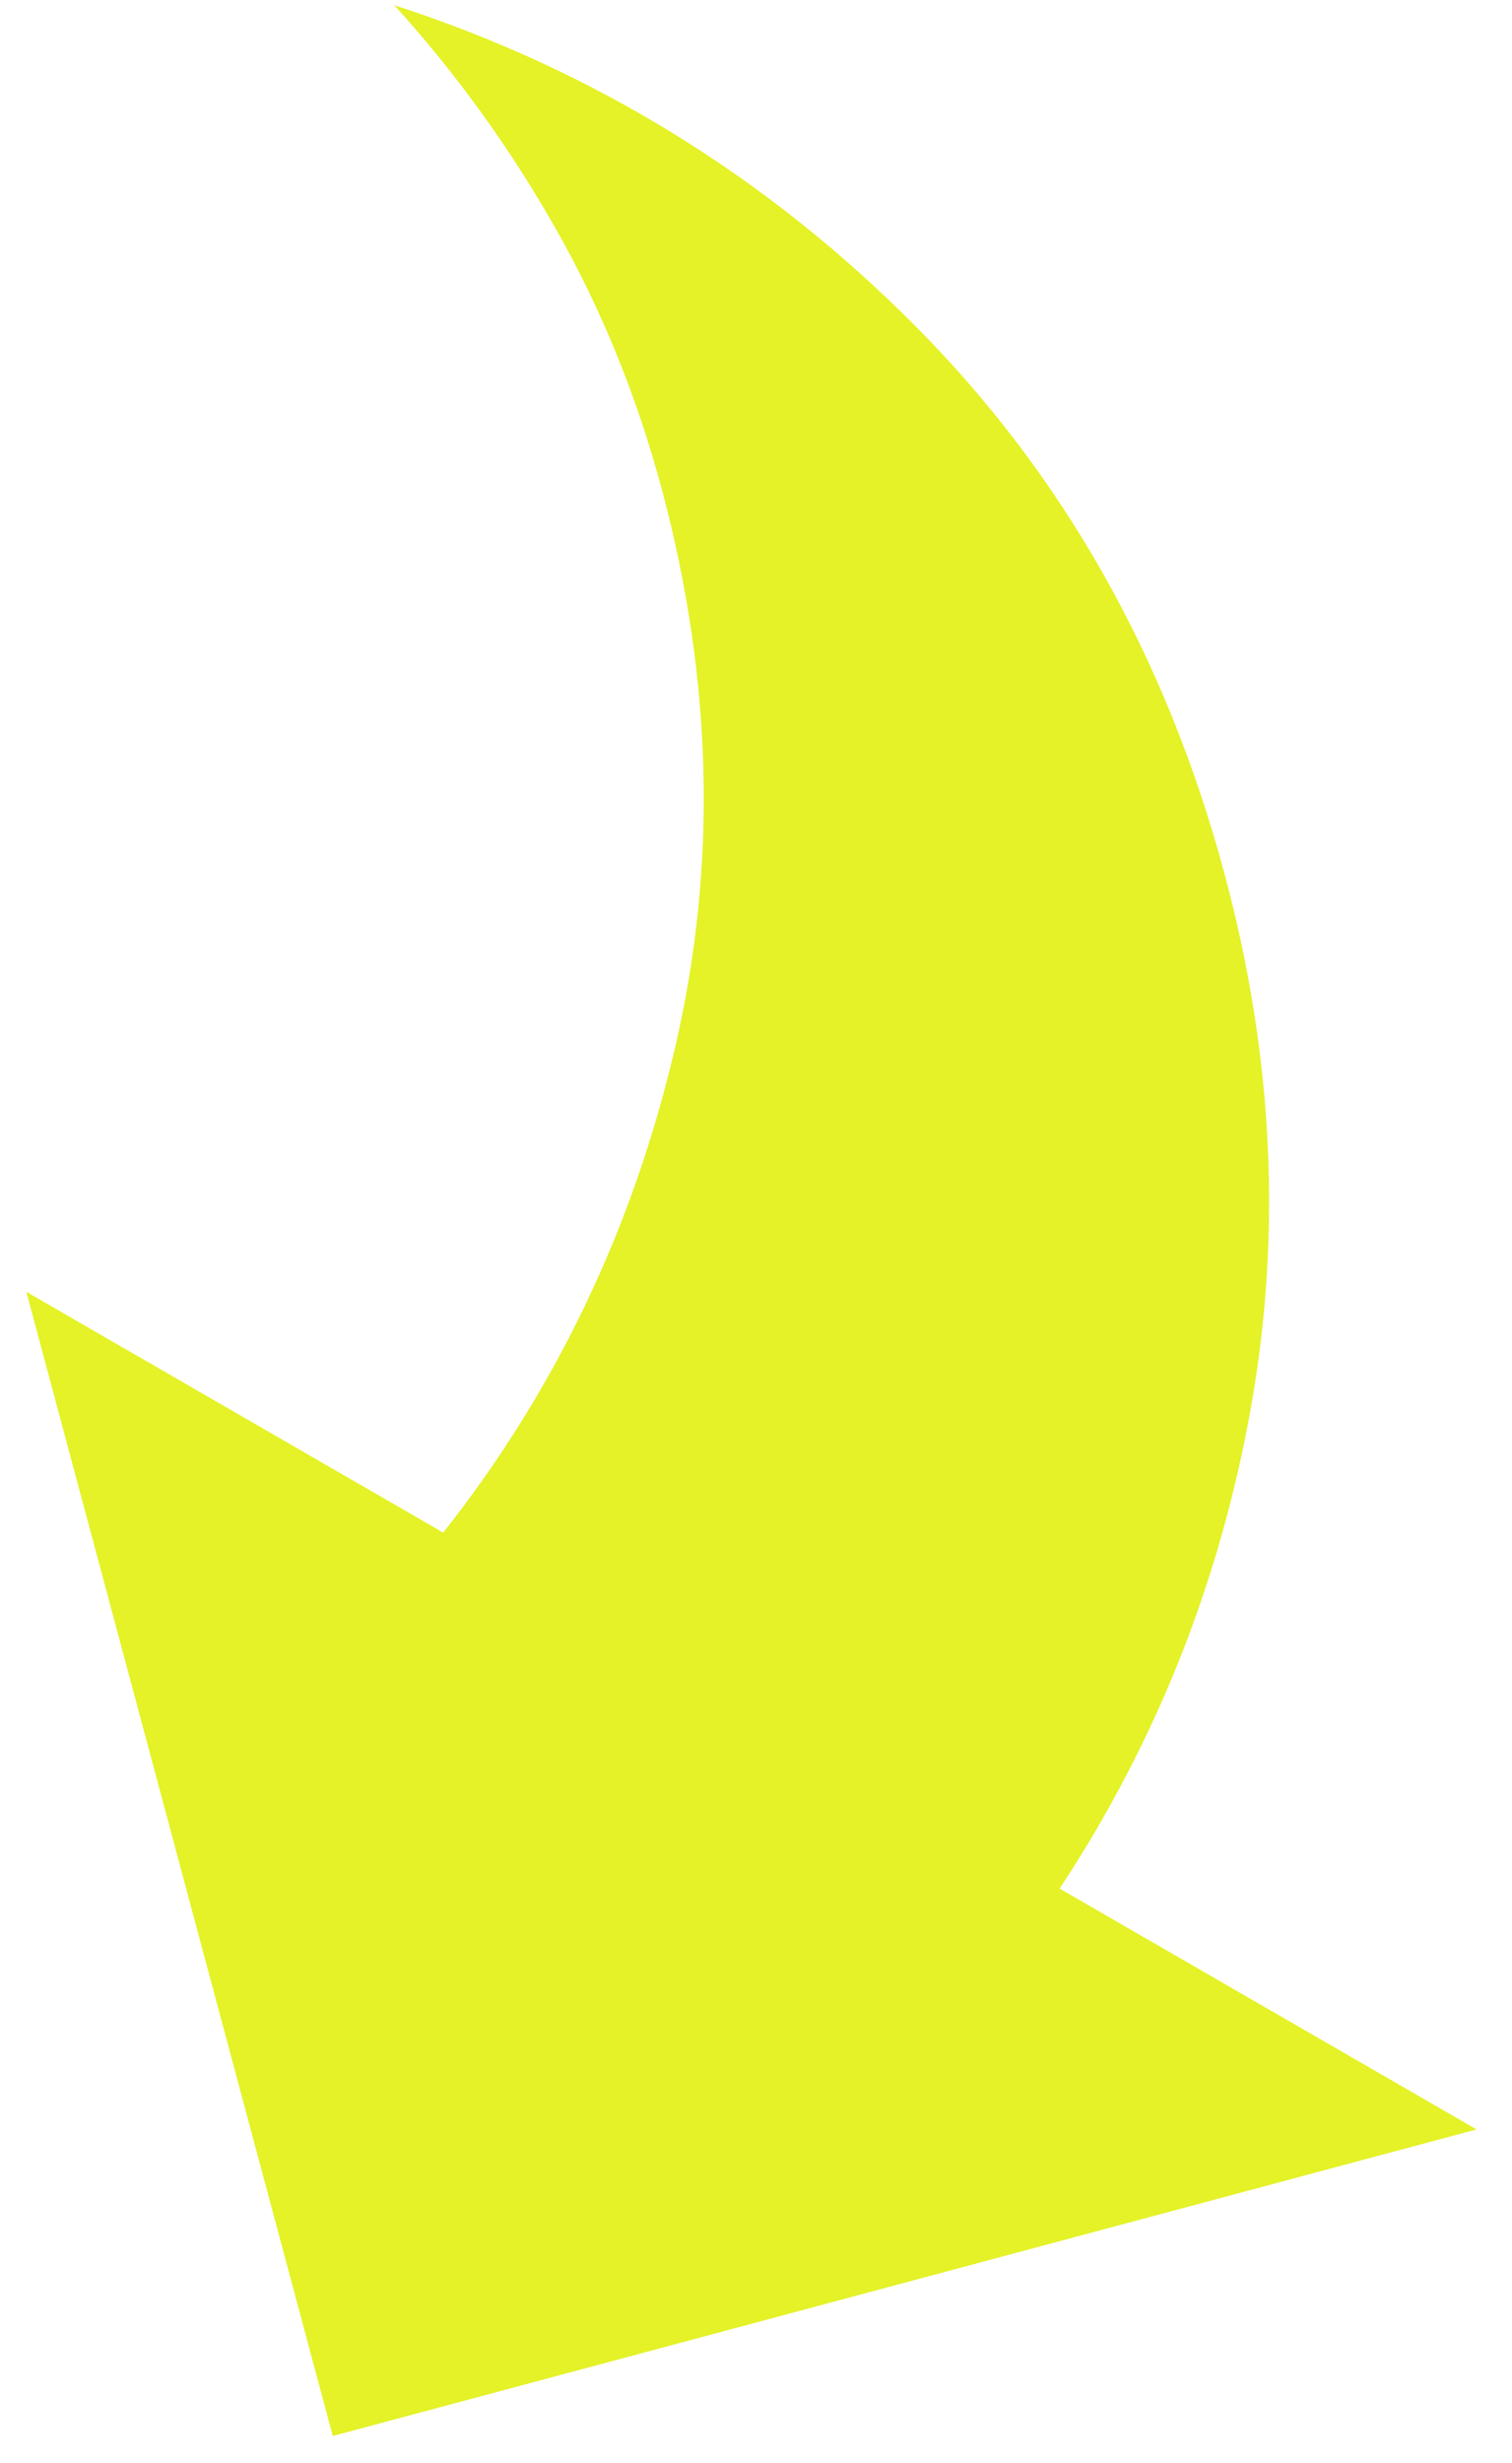
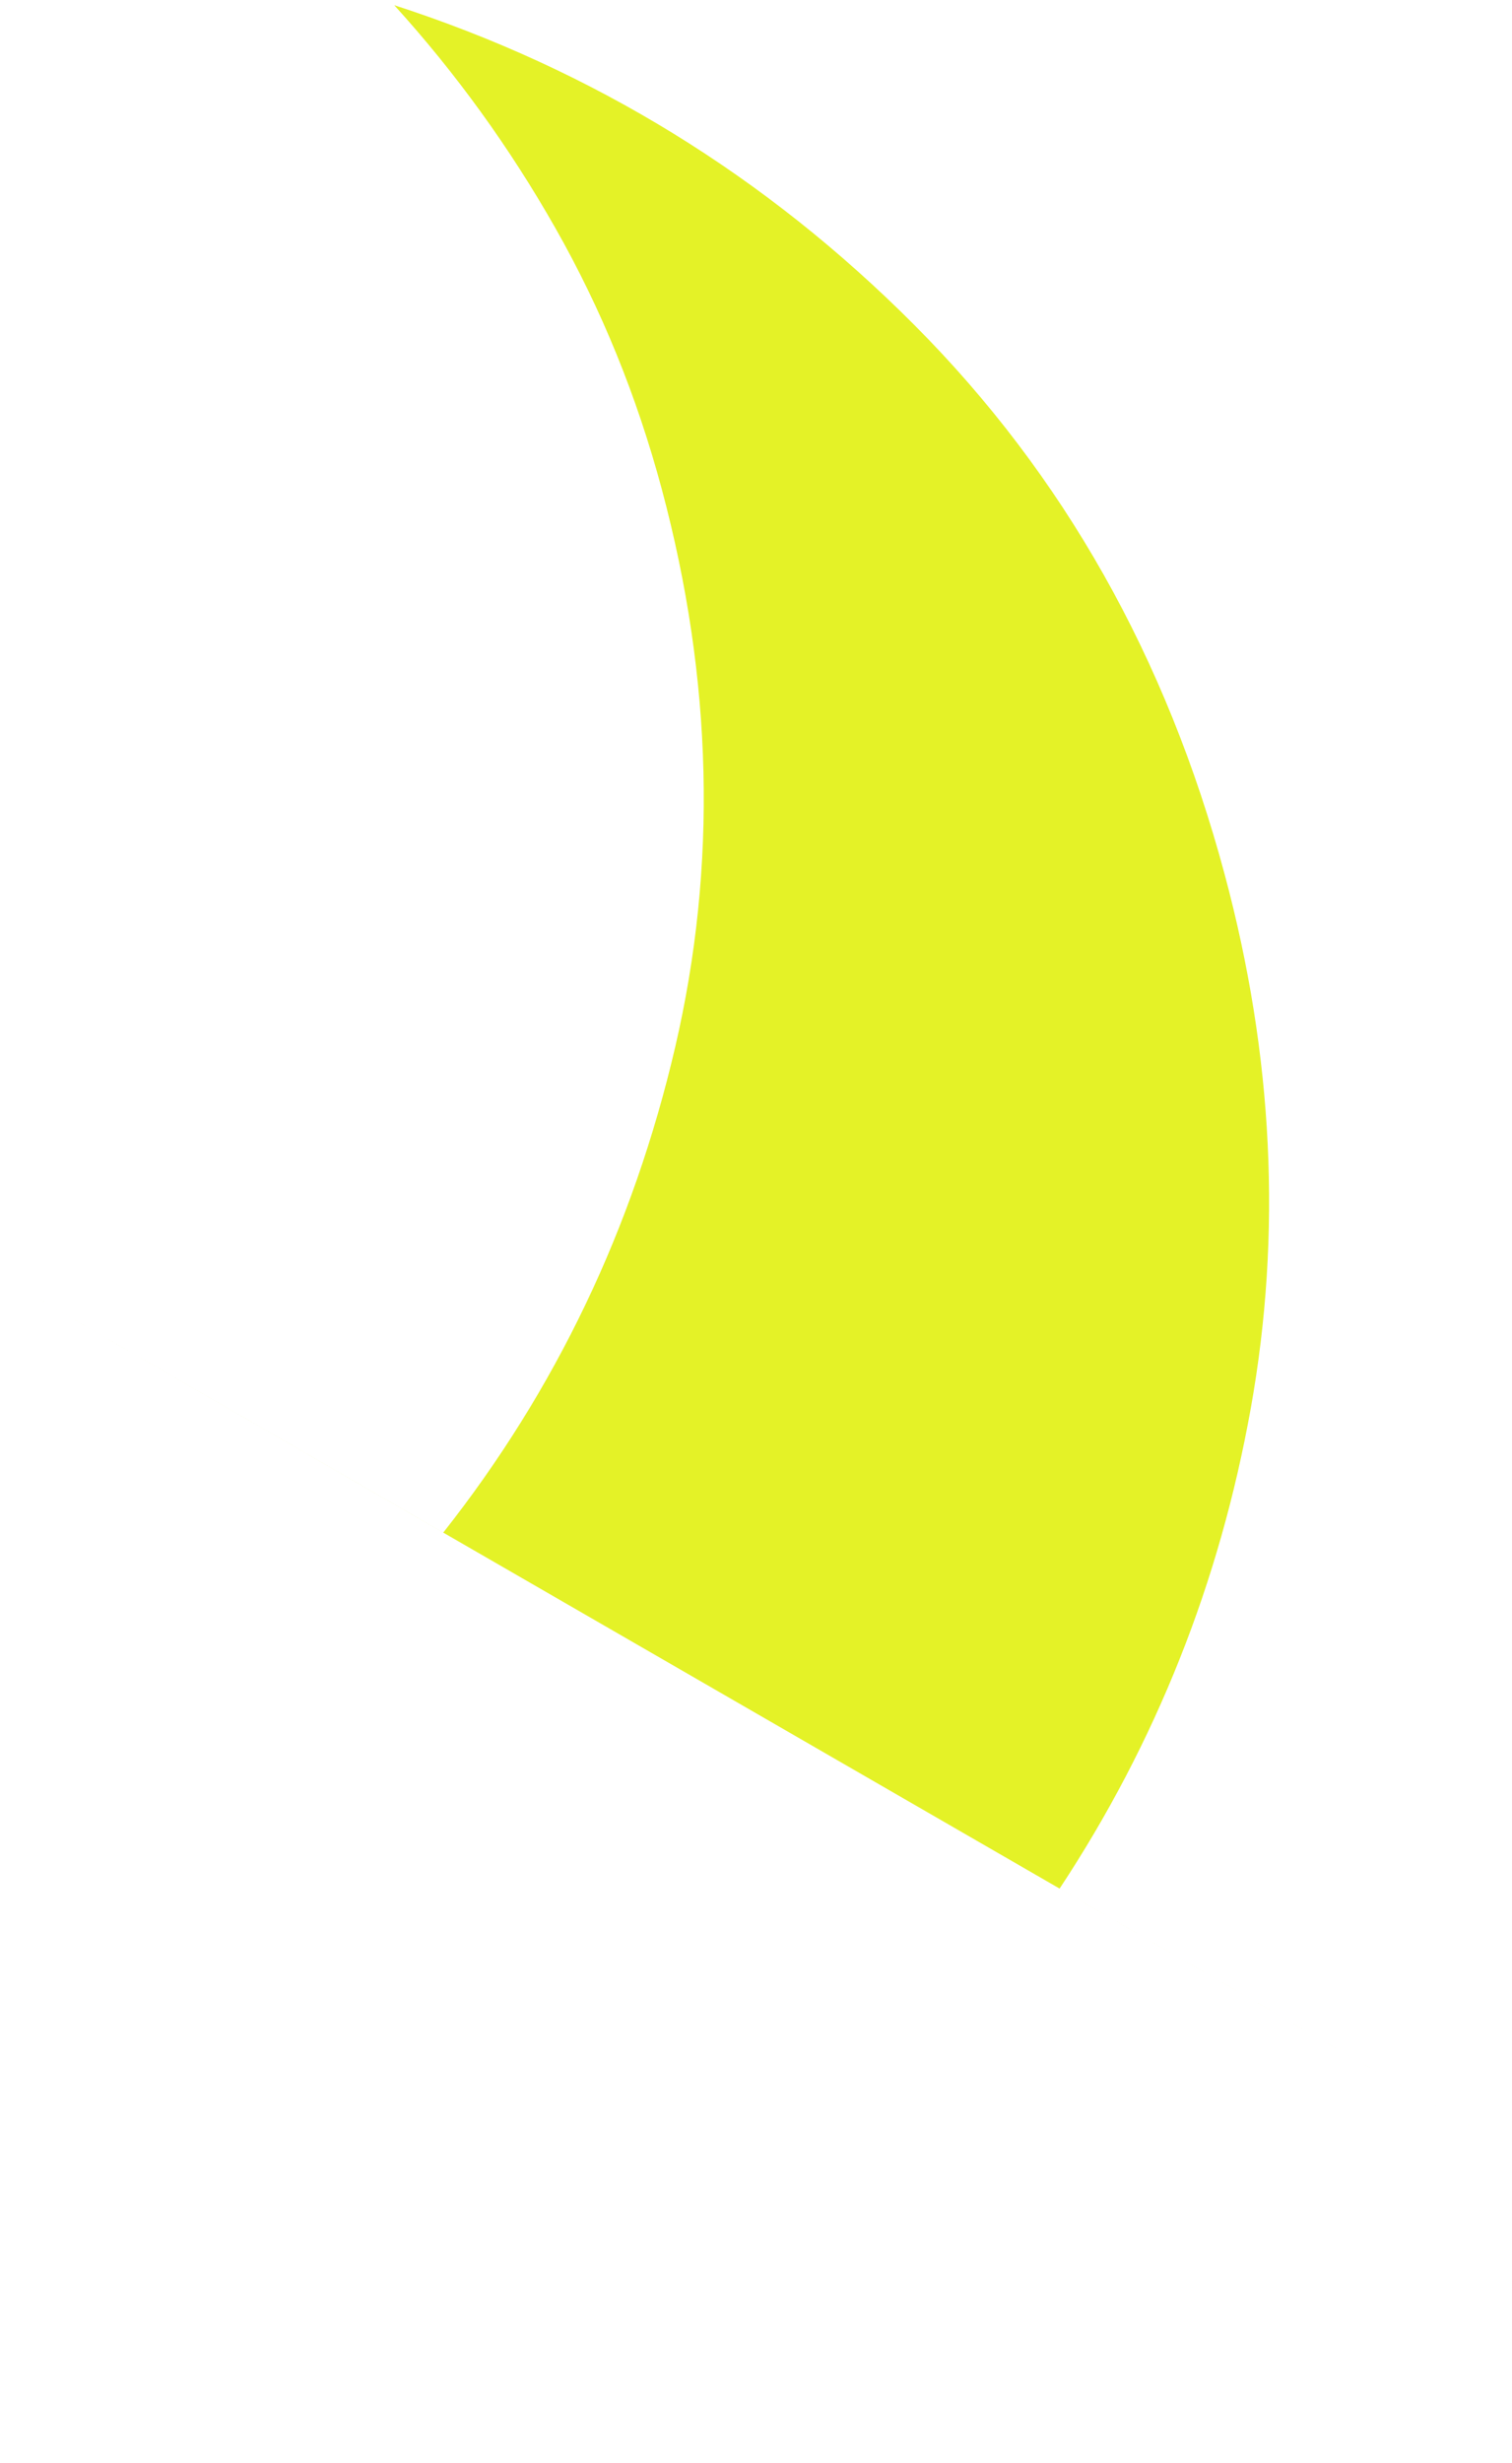
<svg xmlns="http://www.w3.org/2000/svg" width="35" height="57" viewBox="0 0 35 57" fill="none">
-   <path d="M34.18 49.275L24.528 43.702C26.757 40.326 28.232 36.62 28.954 32.584C29.675 28.548 29.475 24.434 28.351 20.242C27.006 15.222 24.615 10.986 21.177 7.532C17.739 4.078 13.722 1.608 9.126 0.12C10.551 1.689 11.796 3.41 12.859 5.283C13.922 7.155 14.742 9.168 15.319 11.319C16.501 15.732 16.605 20.034 15.63 24.227C14.654 28.42 12.864 32.166 10.26 35.465L0.609 29.892L7.703 56.369L34.18 49.275Z" fill="#E4F227" />
+   <path d="M34.18 49.275L24.528 43.702C26.757 40.326 28.232 36.62 28.954 32.584C29.675 28.548 29.475 24.434 28.351 20.242C27.006 15.222 24.615 10.986 21.177 7.532C17.739 4.078 13.722 1.608 9.126 0.12C10.551 1.689 11.796 3.41 12.859 5.283C13.922 7.155 14.742 9.168 15.319 11.319C16.501 15.732 16.605 20.034 15.63 24.227C14.654 28.42 12.864 32.166 10.26 35.465L0.609 29.892L34.18 49.275Z" fill="#E4F227" />
</svg>